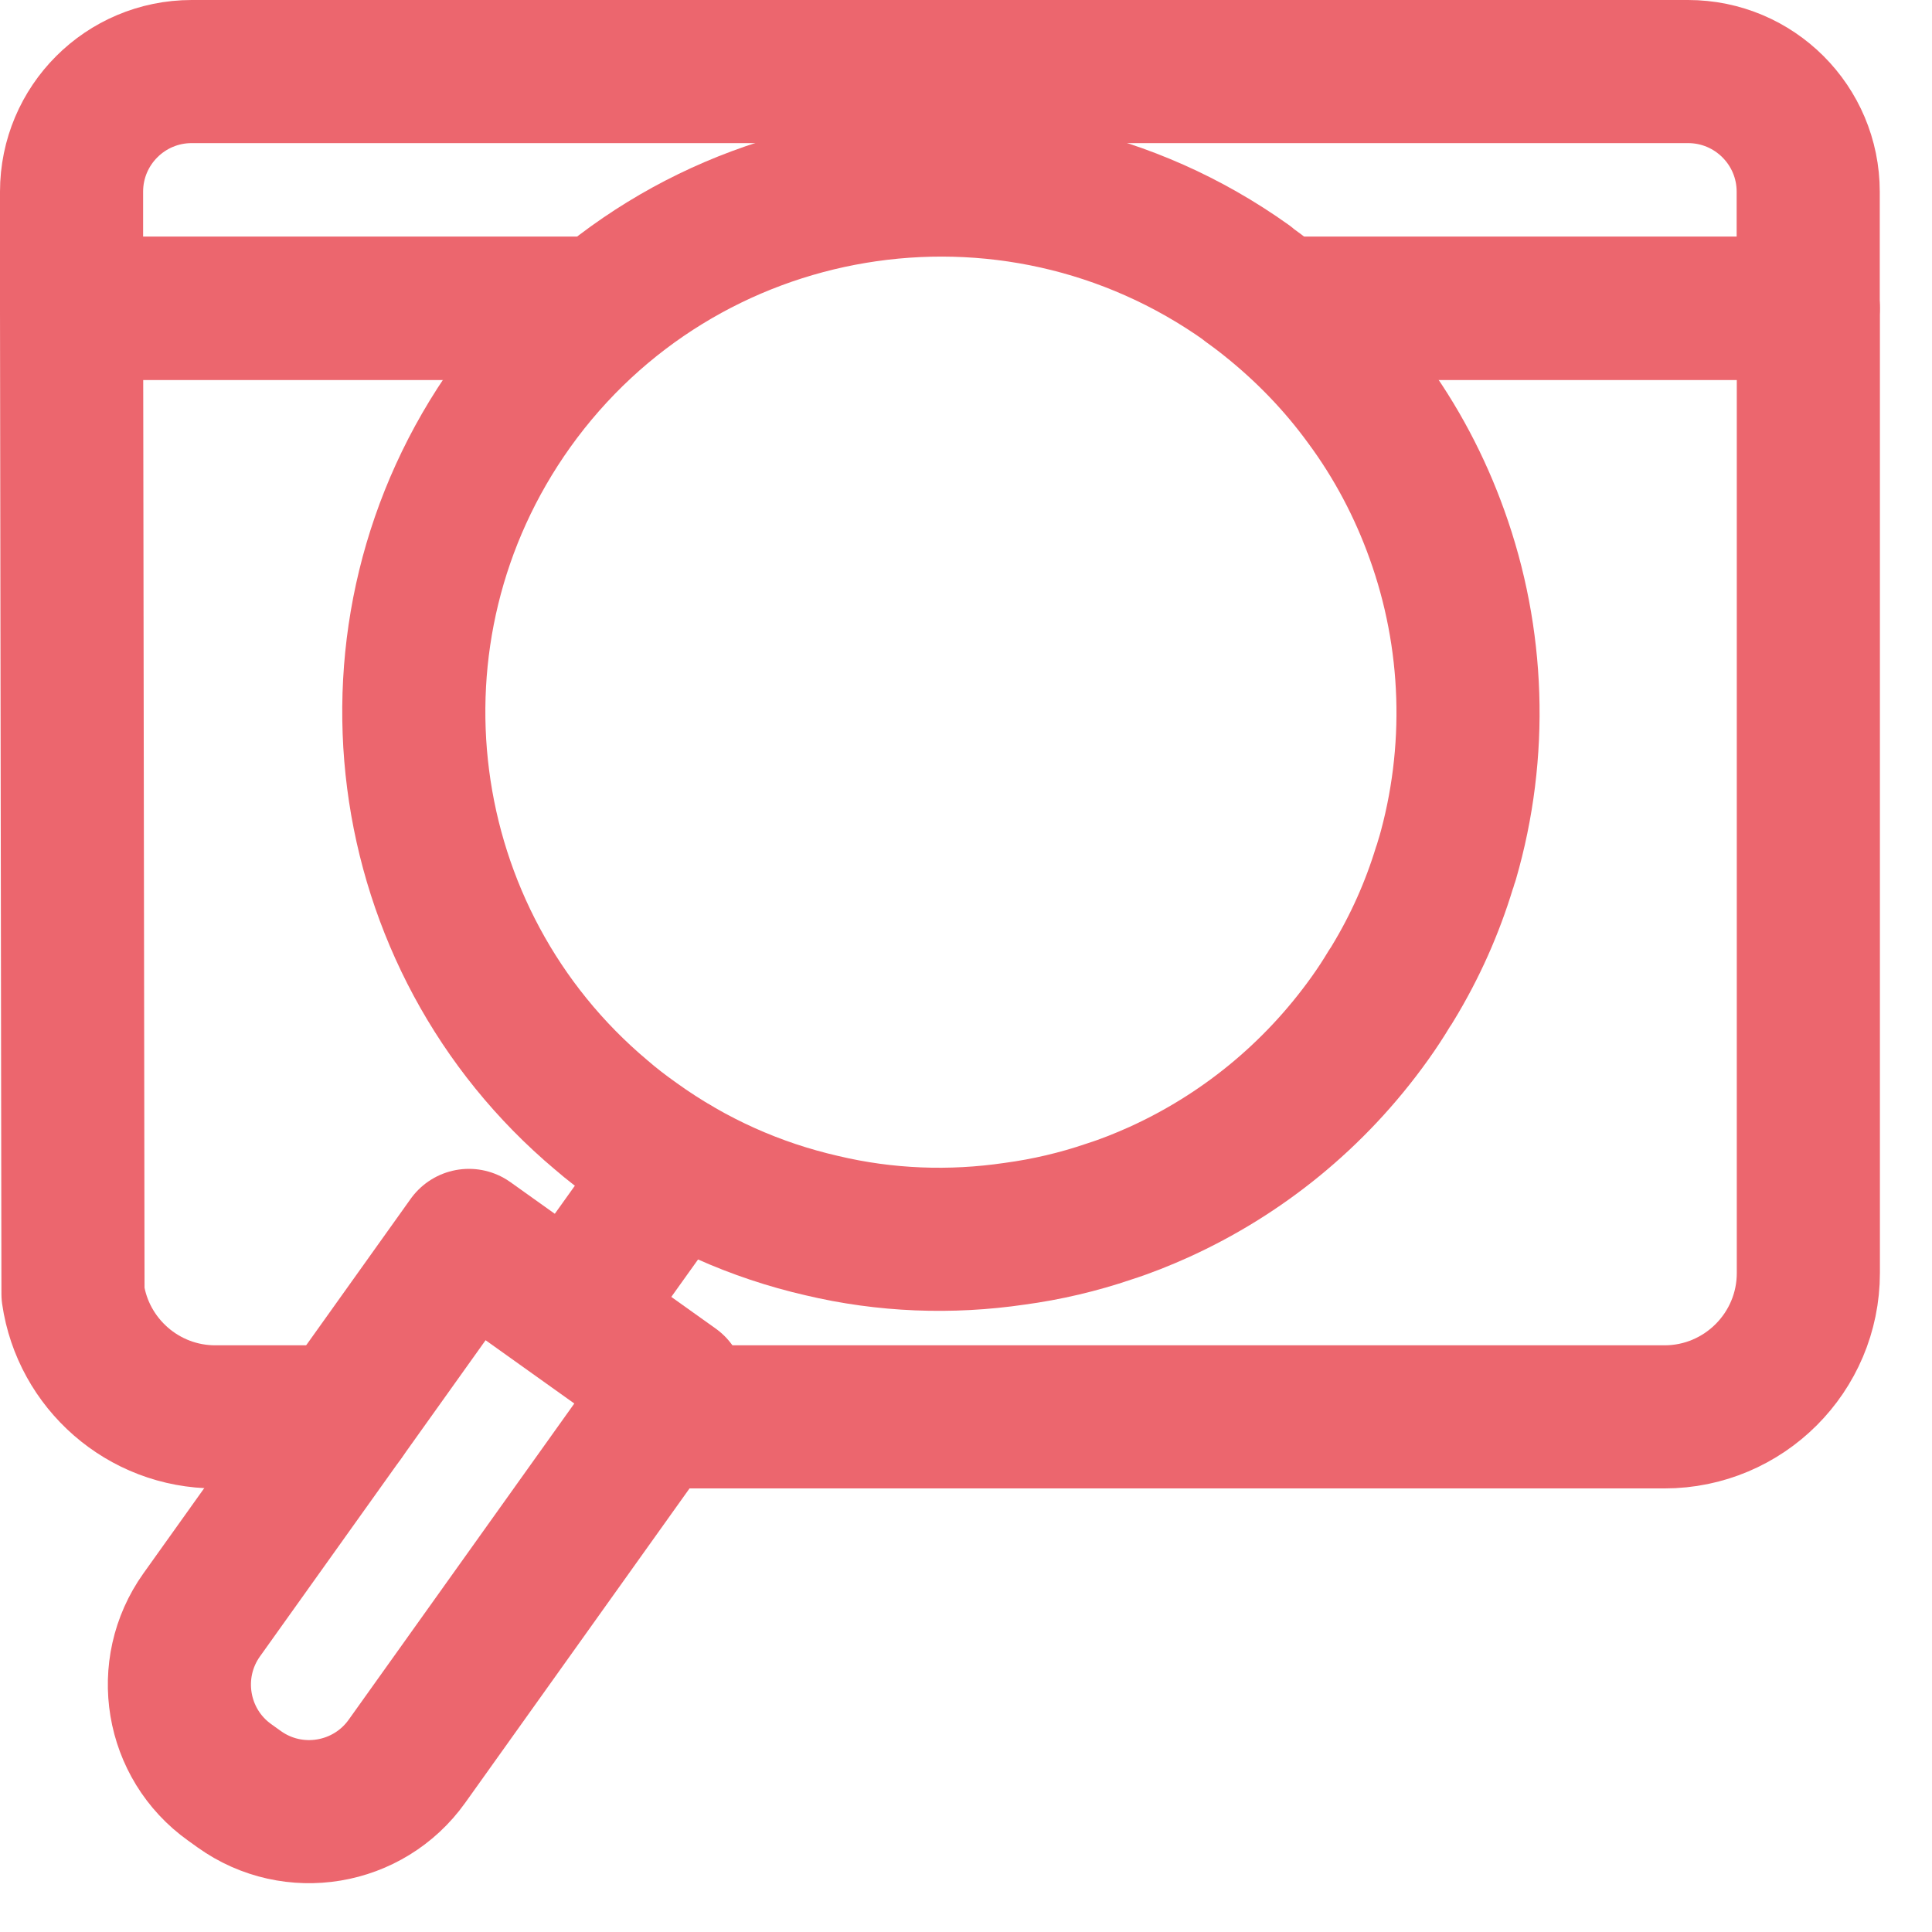
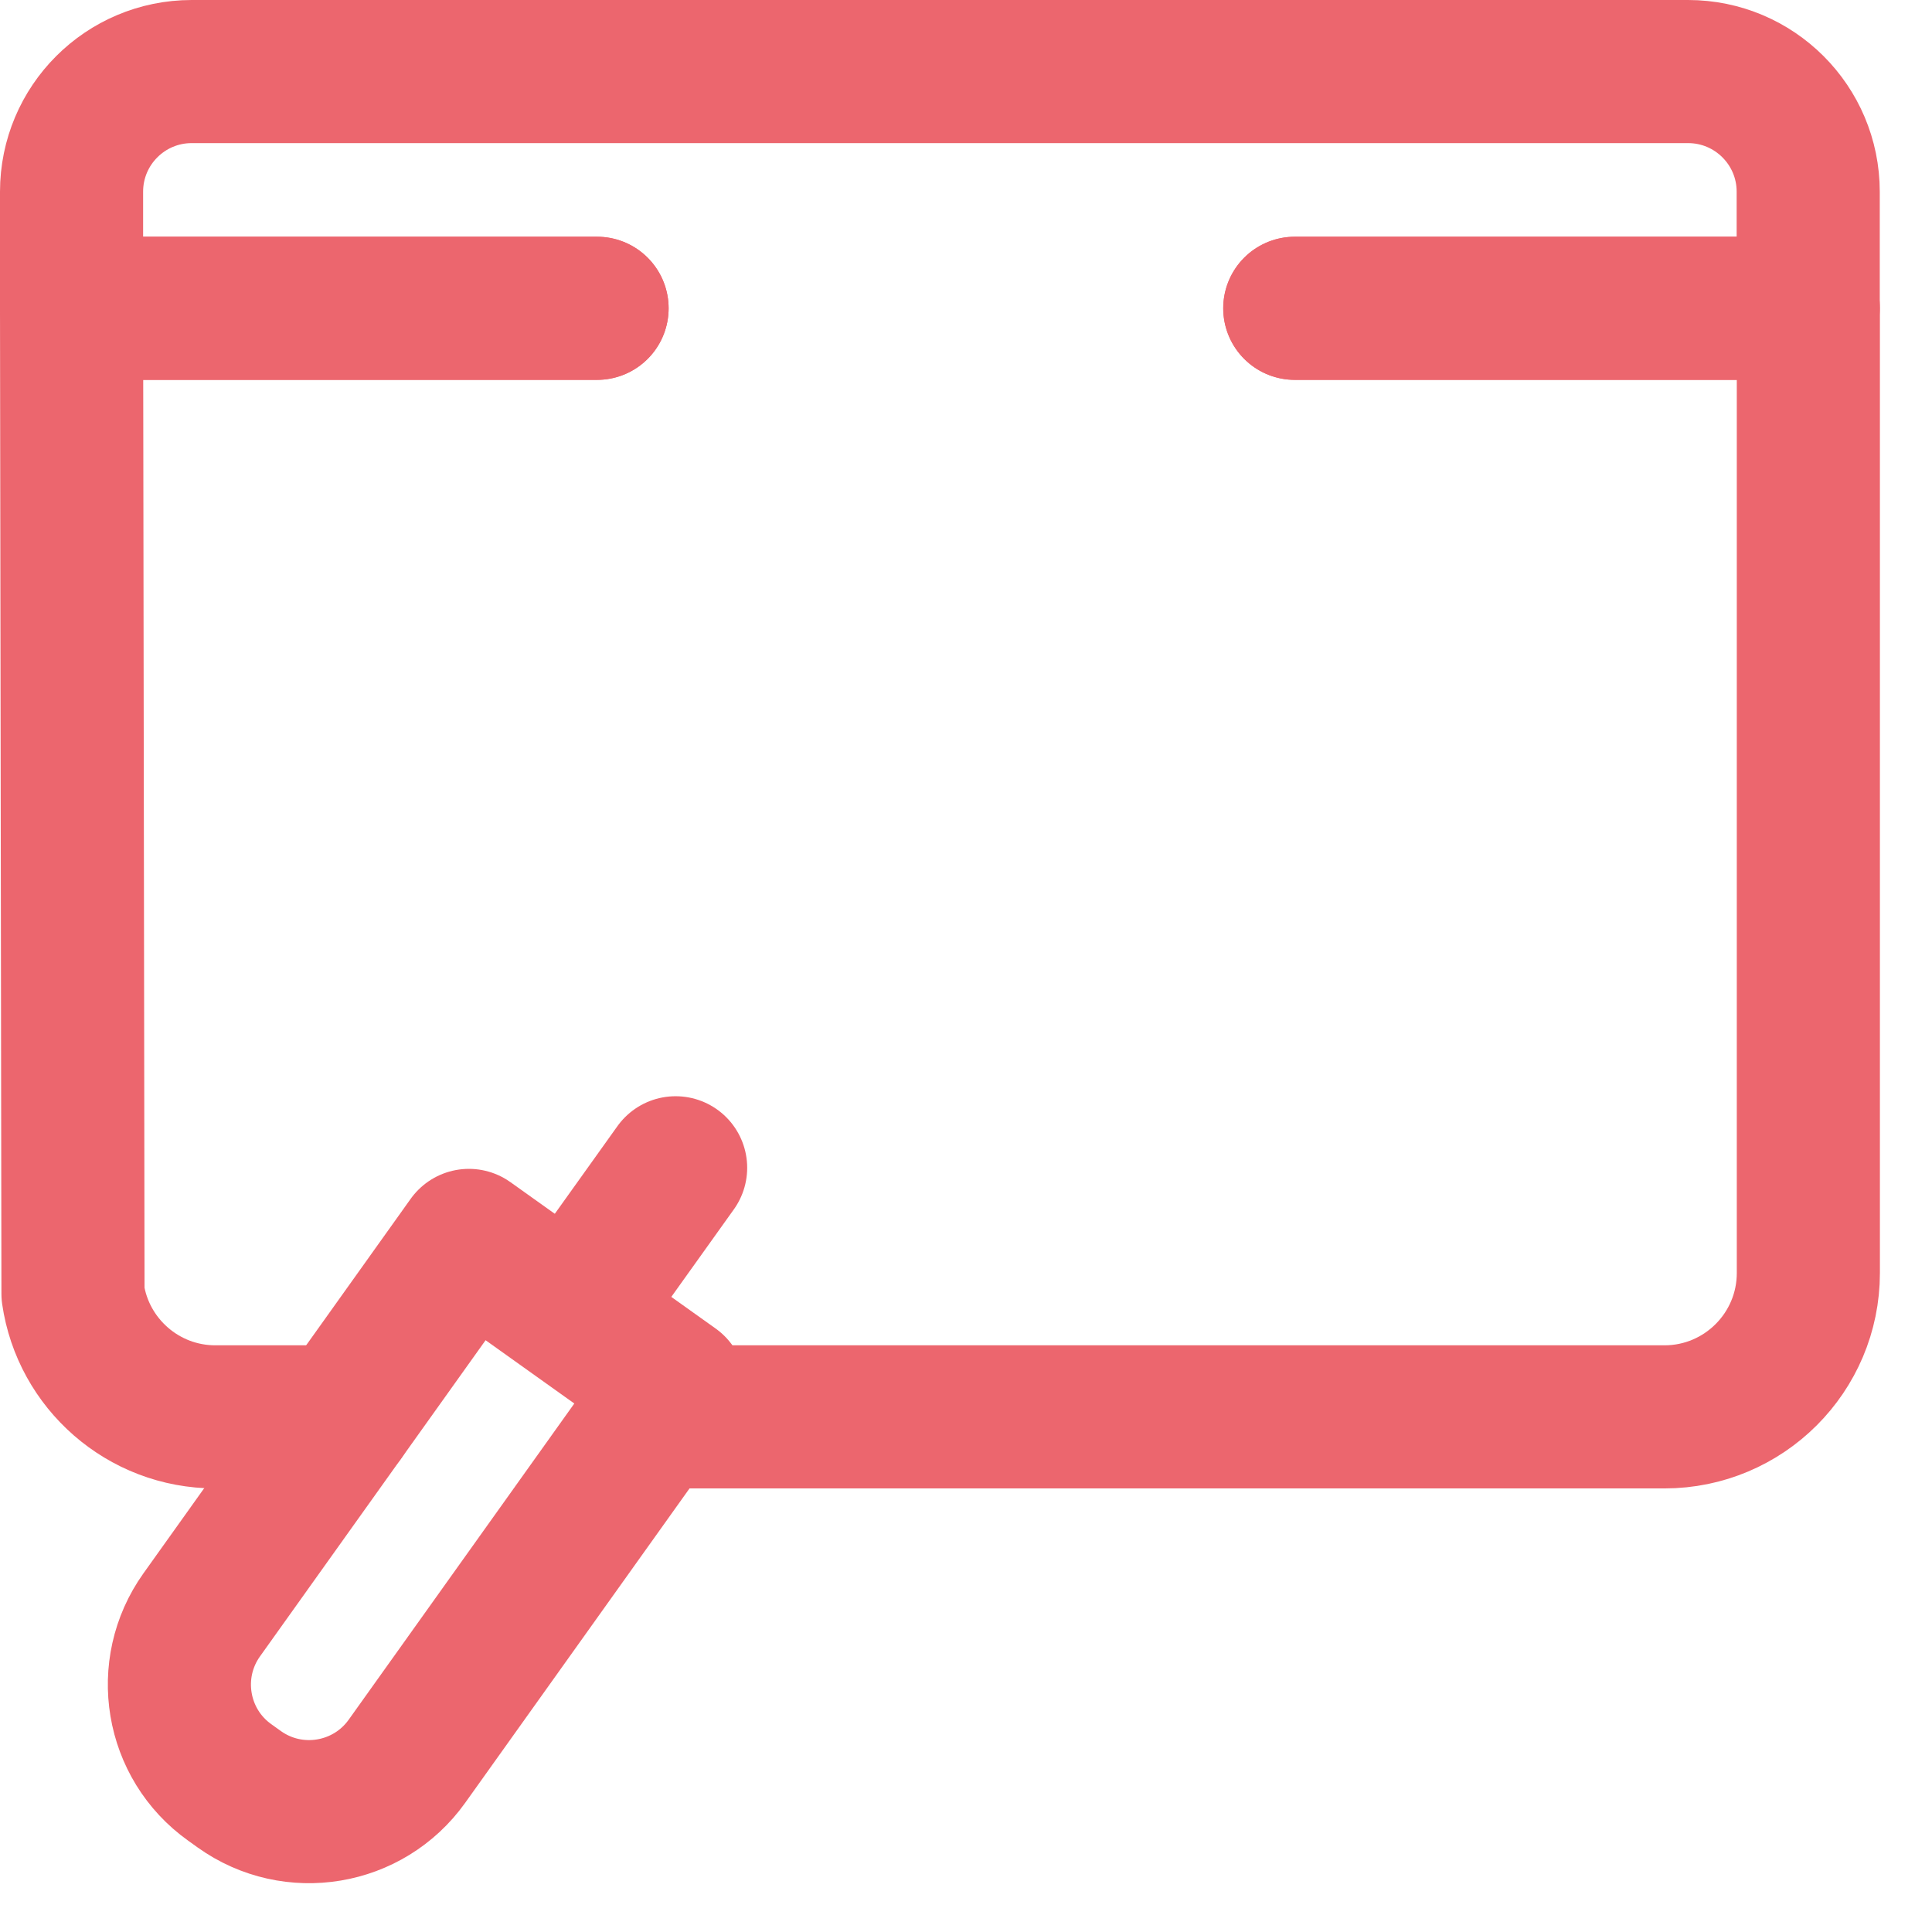
<svg xmlns="http://www.w3.org/2000/svg" width="27" height="27" viewBox="0 0 27 27" fill="none">
  <path d="M9.442 16.32L8.002 18.335" stroke="#EC666E" stroke-width="2" stroke-linecap="round" stroke-linejoin="round" />
  <path d="M9.421 19.381L5.687 24.614C5.148 25.369 4.099 25.544 3.345 25.006L3.211 24.91C2.456 24.372 2.281 23.323 2.819 22.568L6.553 17.335L9.421 19.381Z" stroke="#EC666E" stroke-width="2" stroke-linecap="round" stroke-linejoin="round" />
-   <path d="M20.223 12.011C20.21 12.049 20.201 12.093 20.186 12.13C20.017 12.685 19.778 13.226 19.464 13.742C19.451 13.765 19.434 13.792 19.417 13.815C19.332 13.957 19.241 14.096 19.143 14.233C18.363 15.325 17.34 16.141 16.197 16.66C15.97 16.762 15.737 16.856 15.498 16.932C15.07 17.078 14.625 17.182 14.179 17.242C13.287 17.373 12.375 17.34 11.484 17.128C10.567 16.918 9.681 16.529 8.871 15.946C8.708 15.83 8.549 15.709 8.403 15.582C5.49 13.135 4.907 8.824 7.154 5.672C9.518 2.363 14.117 1.594 17.428 3.956L17.439 3.968C17.535 4.038 17.629 4.107 17.721 4.181C18.247 4.599 18.704 5.074 19.085 5.597C19.511 6.172 19.844 6.805 20.082 7.47C20.603 8.916 20.66 10.511 20.225 12.011H20.223Z" stroke="#EC666E" stroke-width="2" stroke-linecap="round" stroke-linejoin="round" />
  <path d="M18.094 4.308H25.27V2.679C25.27 1.752 24.518 1 23.591 1H2.679C1.752 1 1 1.752 1 2.679V4.308H8.344" stroke="#EC666E" stroke-width="2" stroke-linecap="round" stroke-linejoin="round" />
  <path d="M9.184 19.801H23.261C24.37 19.801 25.272 18.901 25.272 17.79V4.309H18.096" stroke="#EC666E" stroke-width="2" stroke-linecap="round" stroke-linejoin="round" />
  <path d="M8.344 4.309H1L1.02 18.082C1.161 19.054 1.999 19.801 3.01 19.801H4.793" stroke="#EC666E" stroke-width="2" stroke-linecap="round" stroke-linejoin="round" />
</svg>